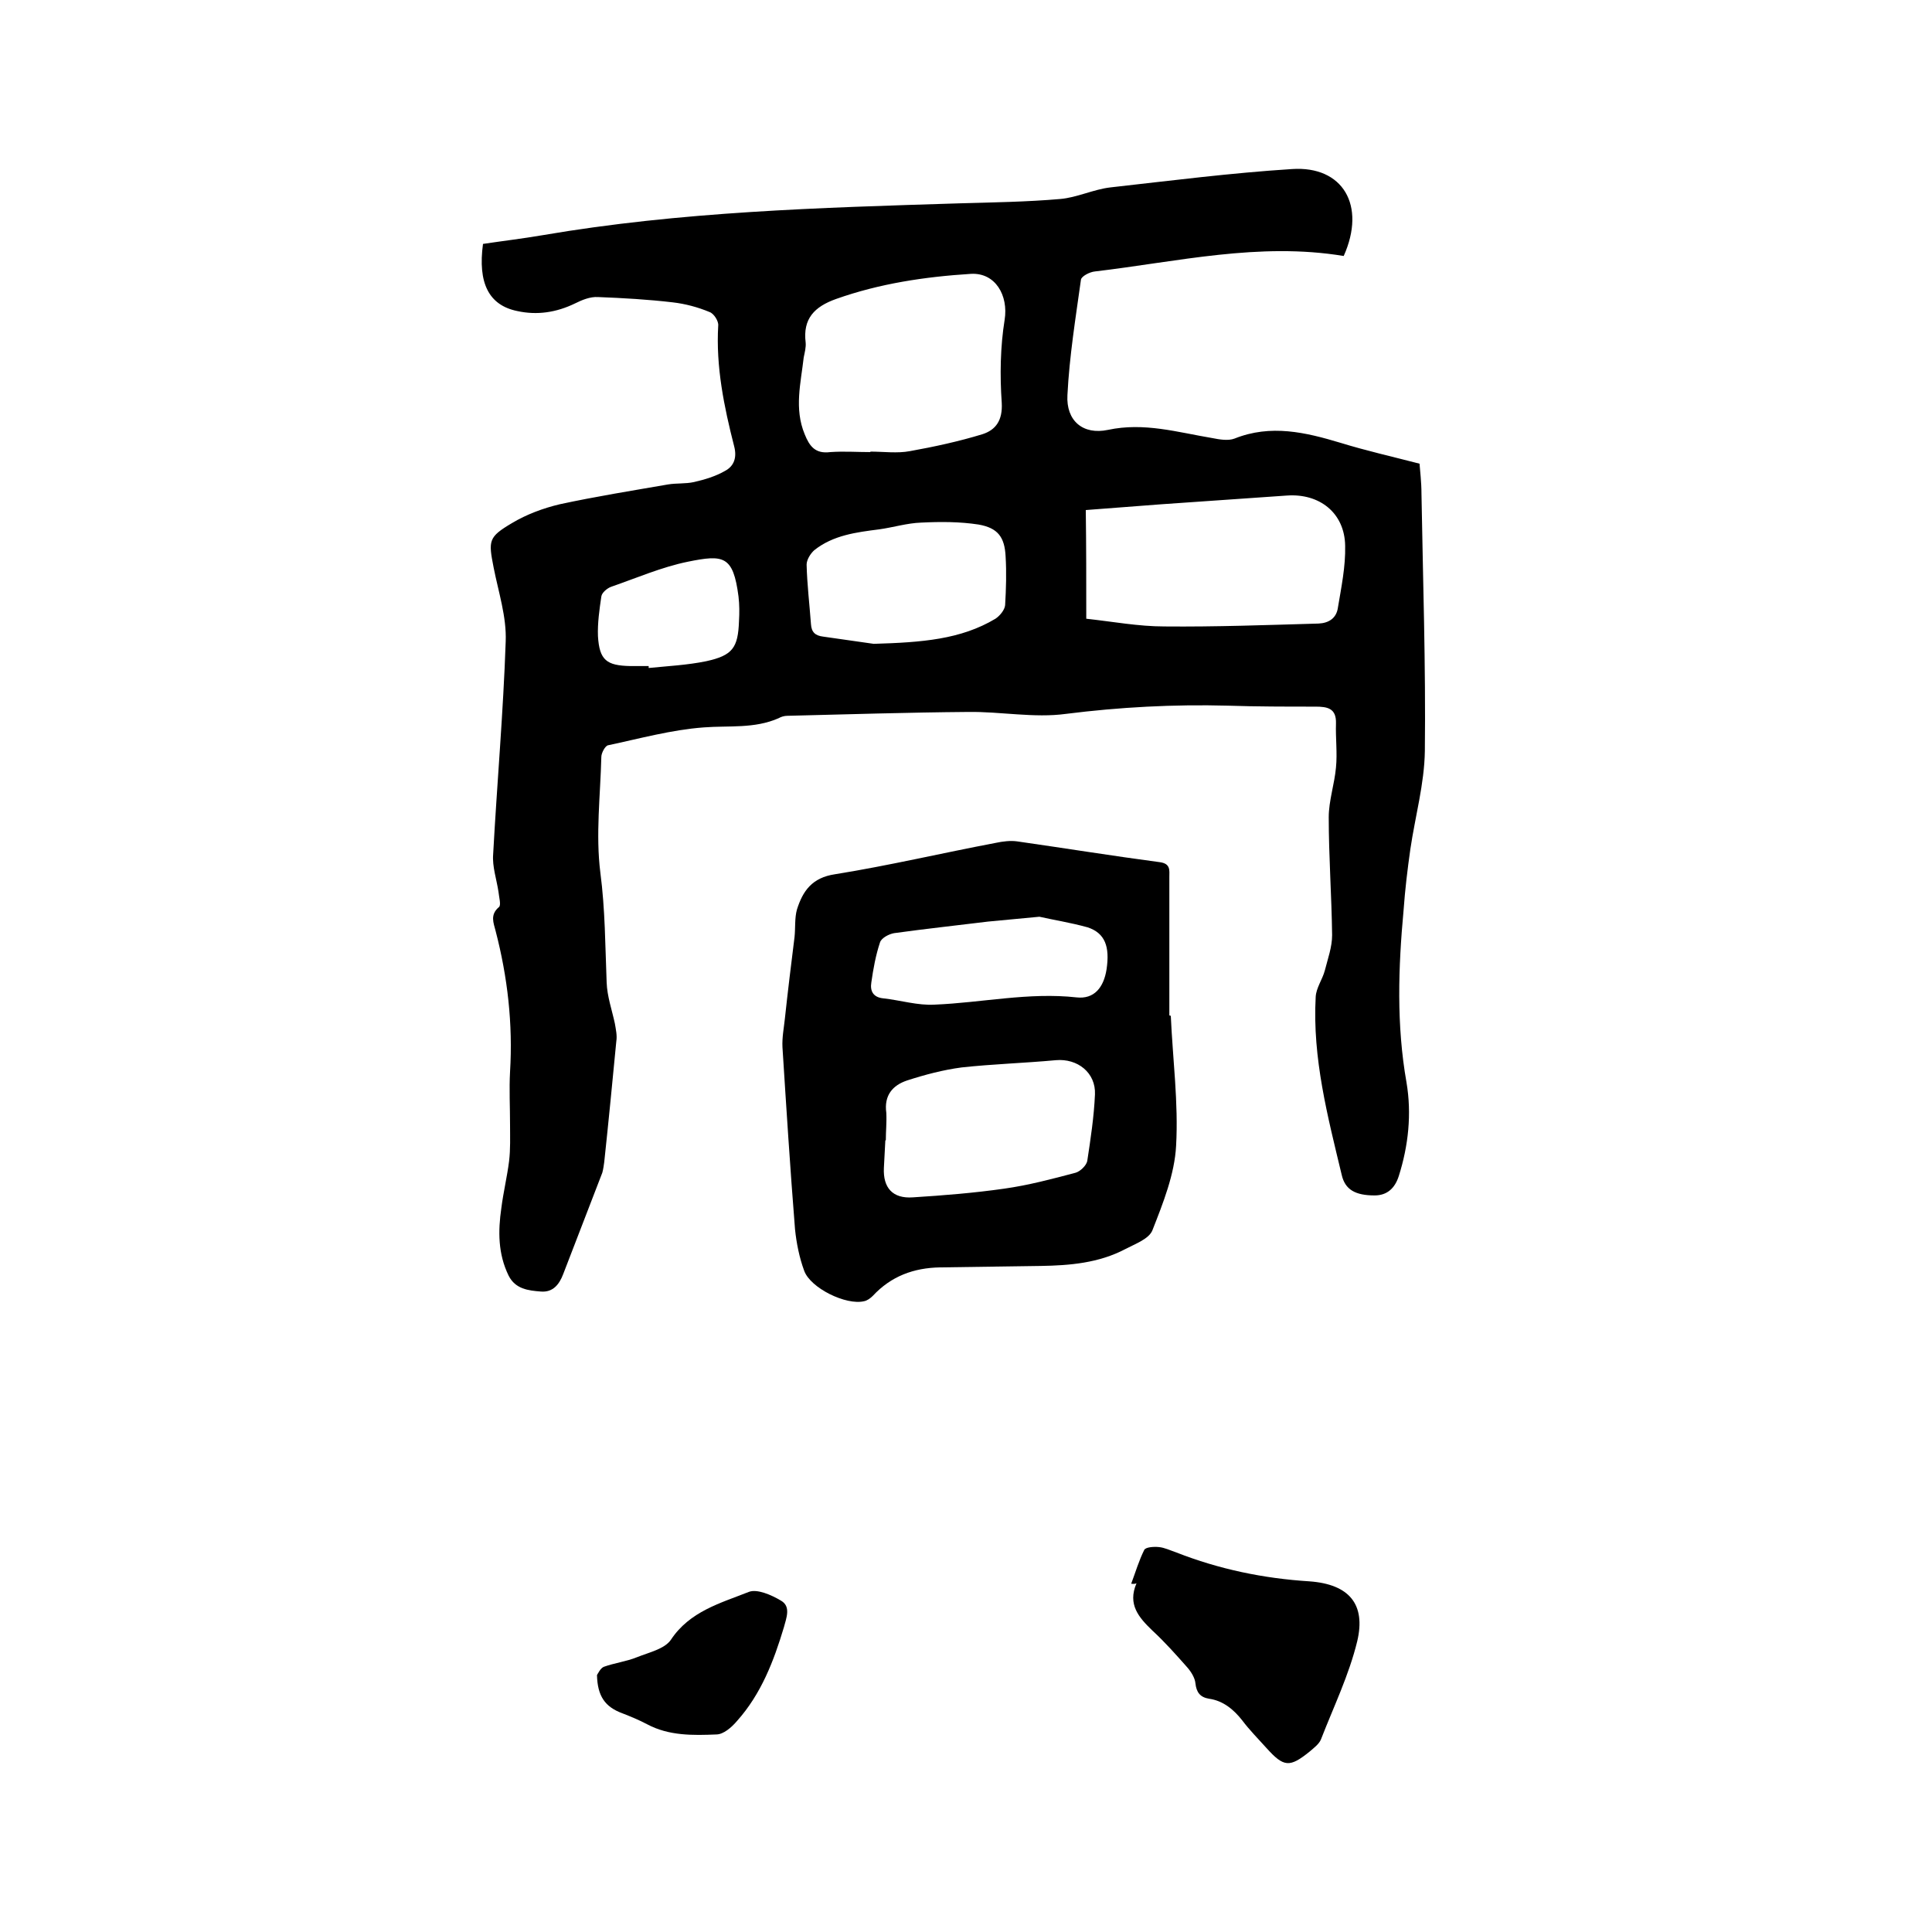
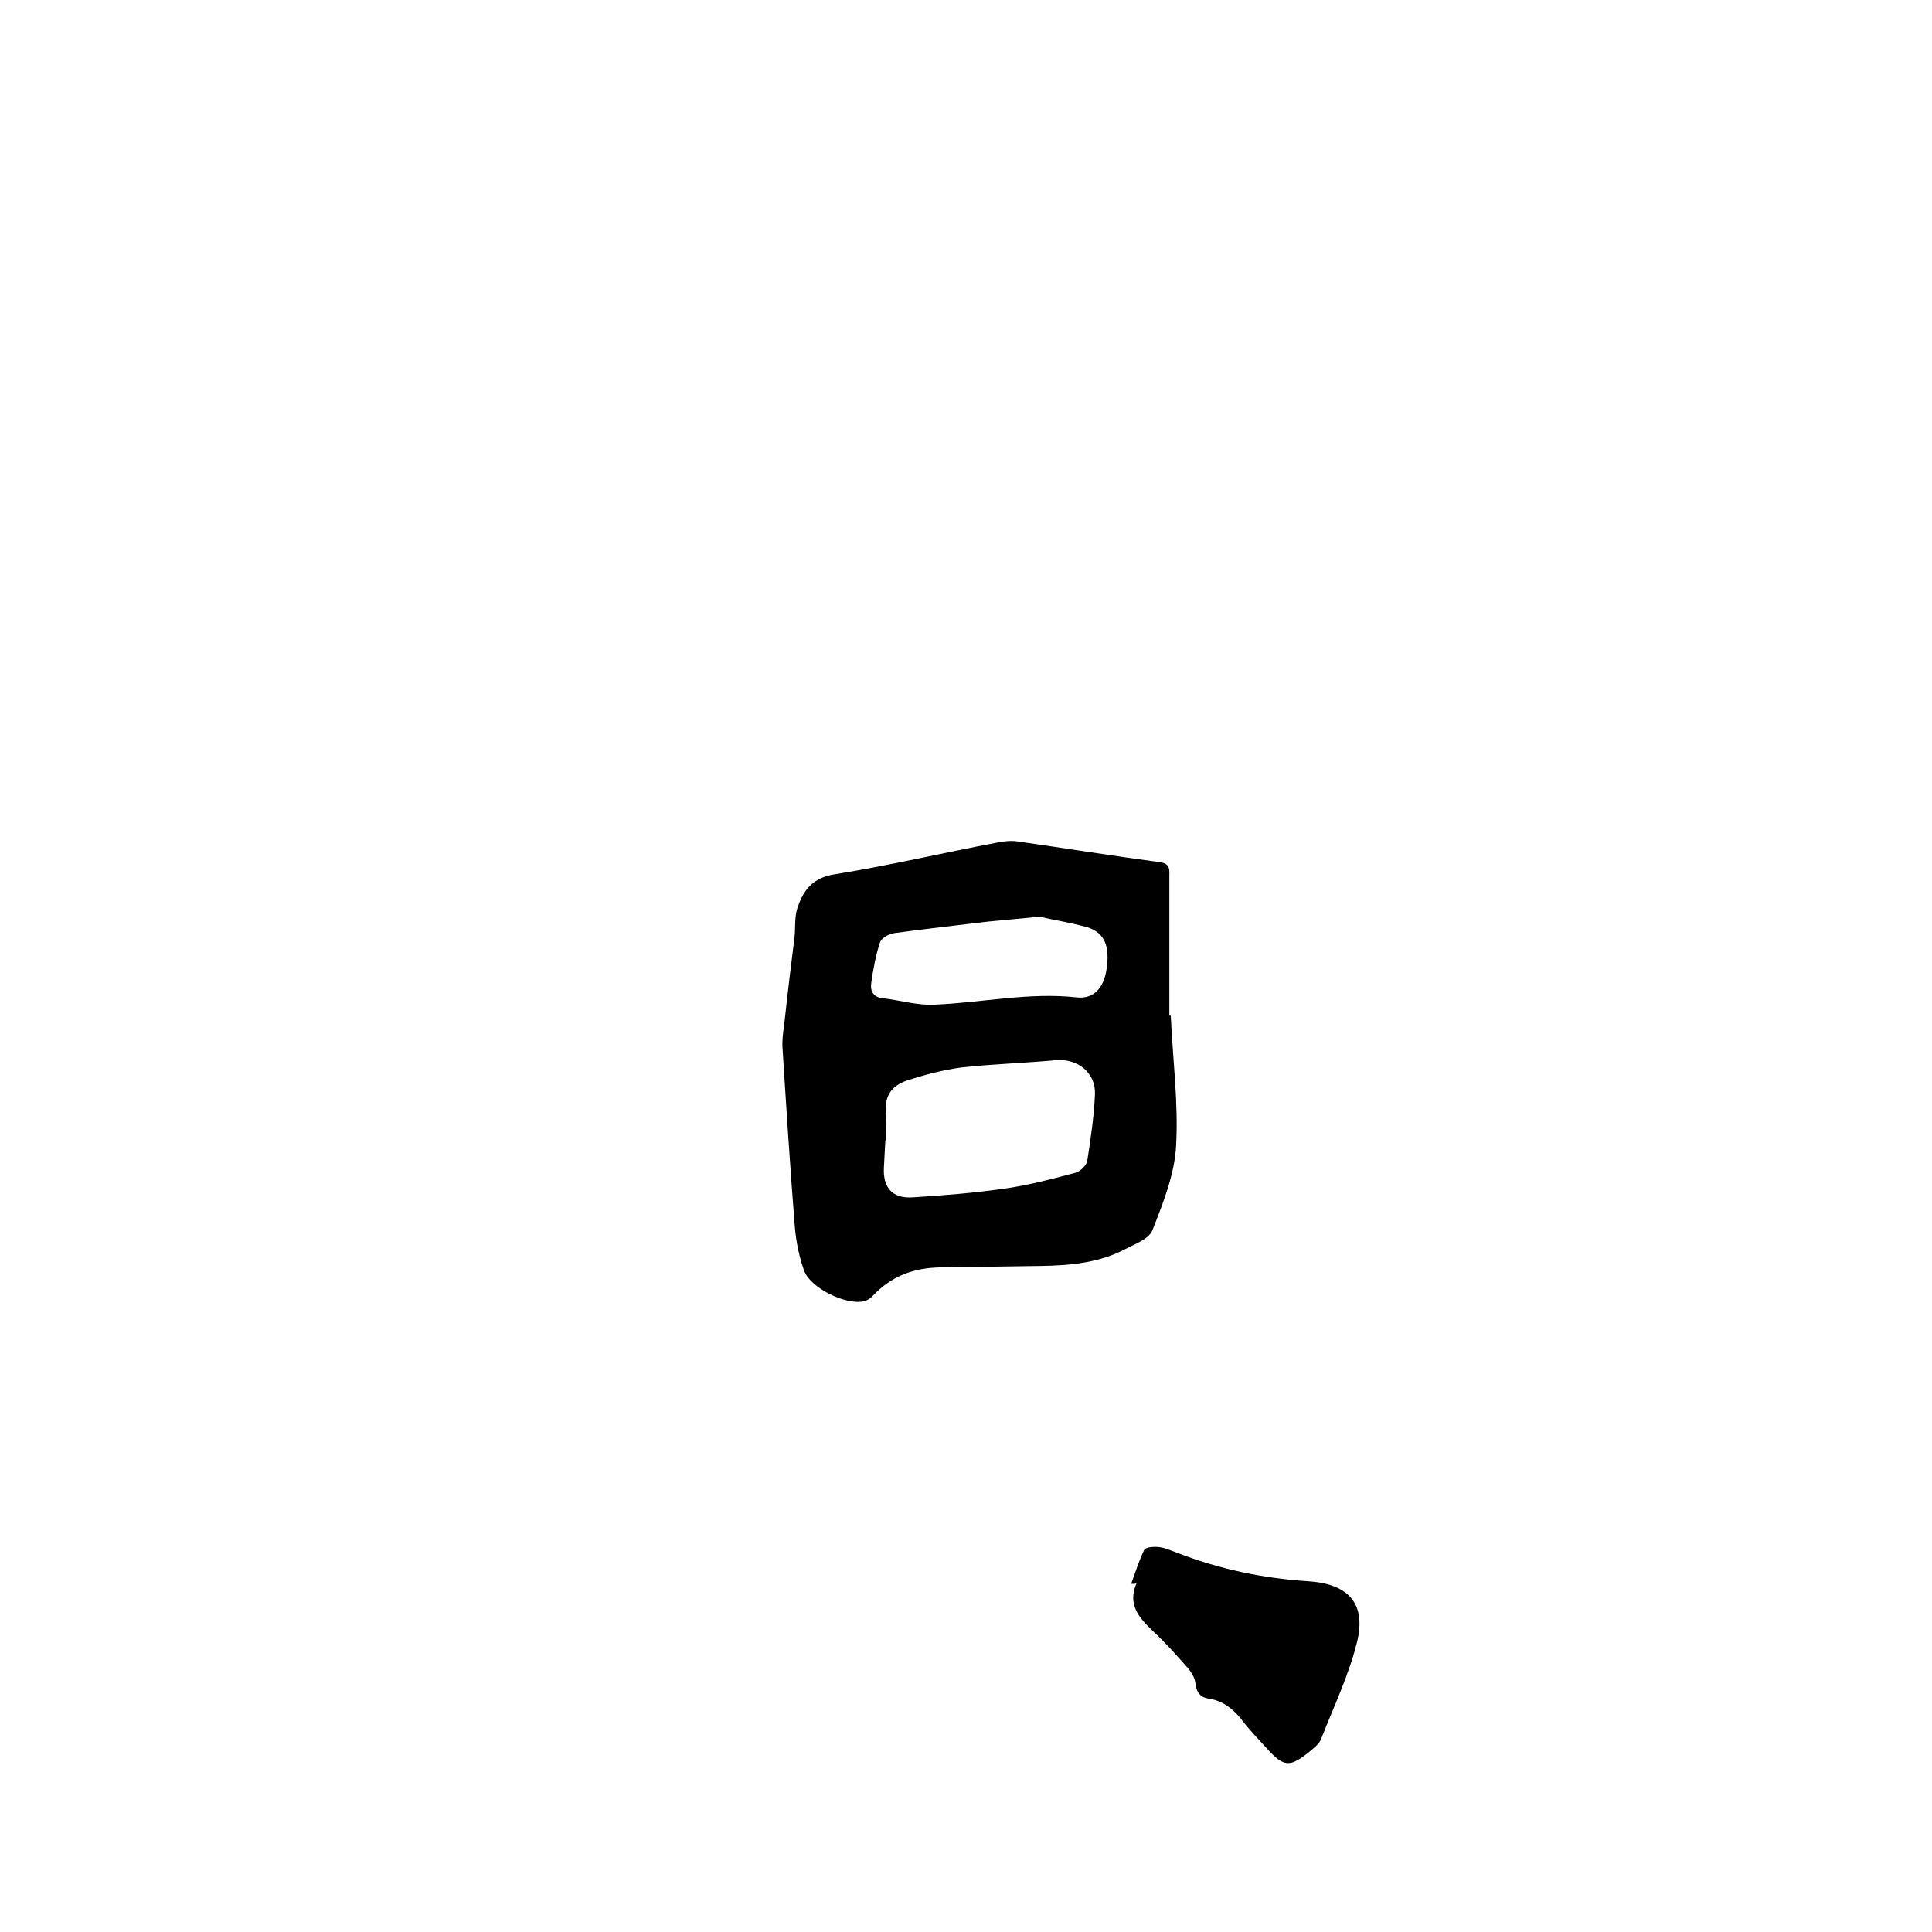
<svg xmlns="http://www.w3.org/2000/svg" enable-background="new 0 0 400 400" viewBox="0 0 400 400">
-   <path d="m278.2 53c-17.5-2.9-34.5 1.2-51.5 3.2-1.1.1-2.8 1-2.9 1.7-1.1 7.9-2.4 15.9-2.8 23.9-.3 5.3 3.2 8.3 8.4 7.2 7.5-1.6 14.4.5 21.6 1.7 1.5.3 3.3.6 4.6.1 7.5-3 14.7-1.3 22 .9 5.2 1.6 10.5 2.8 16.3 4.3.1 1.4.4 3.8.4 6.2.3 17.8.9 35.6.7 53.3-.1 6.8-2 13.5-3 20.3-.6 4.2-1.1 8.4-1.4 12.6-1.1 11.9-1.5 23.8.6 35.7 1.1 6.5.4 13.1-1.6 19.4-.8 2.5-2.4 4-5 4-4 0-6.1-1.2-6.8-4.2-2.9-12.1-6.1-24.2-5.4-36.9.1-1.9 1.4-3.6 1.9-5.5.6-2.4 1.5-4.8 1.5-7.3-.1-8.1-.7-16.3-.7-24.4 0-3.4 1.2-6.9 1.5-10.3.3-3-.1-6.1 0-9.1.1-3.2-1.8-3.5-4.3-3.5-6 0-12.1 0-18.1-.2-11.2-.3-22.4.3-33.5 1.7-6.6.9-13.5-.5-20.3-.4-12.5.1-25 .5-37.4.8-.6 0-1.3.2-1.8.5-5 2.2-10.3 1.5-15.5 1.9-6.7.5-13.2 2.3-19.8 3.7-.6.1-1.4 1.6-1.4 2.4-.2 8-1.2 16.1-.2 24 1 7.6 1 15.2 1.3 22.7.1 2.9 1.1 5.7 1.7 8.5.2 1.2.5 2.5.3 3.7-.8 8.3-1.6 16.6-2.5 25-.1.7-.2 1.5-.4 2.2-2.7 7-5.4 14-8.1 21-.8 2.1-2.1 3.8-4.6 3.6-2.6-.2-5.3-.5-6.7-3.3-2.2-4.5-2.2-9.2-1.5-14 .4-3.2 1.2-6.5 1.6-9.7.3-2.5.2-5 .2-7.5 0-3.7-.2-7.4 0-11 .6-9.9-.5-19.6-3-29.2-.4-1.6-1.2-3.3.7-4.9.5-.4 0-2.1-.1-3.2-.4-2.6-1.3-5.2-1.1-7.7.8-14.7 2.1-29.4 2.6-44.1.2-5.1-1.5-10.2-2.5-15.3-1.1-5.6-1.1-6.3 3.8-9.2 3-1.8 6.5-3.1 9.9-3.9 7.4-1.6 14.9-2.8 22.4-4.1 1.8-.3 3.6-.1 5.4-.5 2.2-.5 4.5-1.2 6.4-2.3 1.9-1 2.5-2.8 1.9-5.1-2.1-8.2-3.8-16.5-3.3-25 .1-.9-.9-2.5-1.8-2.8-2.4-1-5-1.7-7.6-2-5.1-.6-10.3-.9-15.5-1.1-1.6-.1-3.3.6-4.7 1.3-3.9 1.9-7.9 2.5-12 1.6-5.9-1.2-8.2-5.8-7.1-13.9 4-.6 8.2-1.1 12.3-1.8 28.6-4.9 57.4-5.7 86.3-6.6 7-.2 14-.3 20.9-.9 3.5-.3 6.9-2 10.4-2.4 12.5-1.4 25-3 37.6-3.8 10.5-.7 15.4 7.5 10.7 18zm-98 40.6v-.1c2.7 0 5.6.4 8.2-.1 5-.9 10.1-2 15-3.5 2.8-.9 4.2-2.9 4-6.5-.4-5.7-.3-11.6.6-17.2.8-5-1.9-9.8-7-9.5-9.5.6-18.9 2-27.9 5.2-4.5 1.6-6.9 4.1-6.3 9 .1 1-.2 2.1-.4 3.1-.6 5.3-2 10.6.2 15.9 1 2.5 2.2 4.1 5.3 3.7 2.8-.2 5.6 0 8.3 0zm44.7 34.5c5.5.6 10.8 1.6 16.2 1.6 10.6.1 21.3-.3 31.9-.6 2.1-.1 3.7-1.1 4-3.3.7-4.2 1.6-8.5 1.5-12.8-.1-6.8-5.3-10.9-12.1-10.4-8.6.6-17.3 1.2-25.9 1.8-5.2.4-10.4.8-15.7 1.2.1 7.5.1 14.6.1 22.5zm-44 5.2c10-.3 18-.9 25.2-5.2.9-.6 1.9-1.8 2-2.8.2-3.4.3-6.8.1-10.1-.2-4-1.6-5.9-5.6-6.6-3.9-.6-7.9-.6-11.9-.4-2.9.1-5.8 1-8.7 1.4-4.7.6-9.5 1.2-13.4 4.3-.8.7-1.6 2-1.6 3 .1 4.1.6 8.2.9 12.3.1 1.7.9 2.4 2.5 2.6 4.1.6 8.3 1.2 10.5 1.5zm-46.6 4.6v.4c4-.4 8-.6 11.9-1.4 5.5-1.2 6.6-2.8 6.8-8.3.1-1.7.1-3.4-.1-5.1-1.1-8.5-3.1-8.7-10.5-7.2-5.4 1.1-10.7 3.4-15.9 5.2-.8.3-1.9 1.2-2 2-.4 2.7-.8 5.5-.7 8.2.3 5 1.8 6.1 6.7 6.2z" />
  <path d="m242.4 210.3c.4 9 1.6 18 1.1 26.9-.3 5.9-2.7 11.9-4.9 17.5-.7 1.8-3.5 2.8-5.6 3.9-5.5 2.9-11.5 3.4-17.5 3.5-7 .1-14 .2-20.9.3-5.4.1-10.1 1.8-13.9 5.9-.5.5-1.2 1-1.8 1.1-3.7.9-11.1-2.7-12.4-6.3-1-2.7-1.6-5.7-1.9-8.6-1-12.5-1.8-25.1-2.6-37.7-.1-2 .3-4 .5-5.9.6-5.6 1.3-11.3 2-16.9.2-1.9 0-3.9.5-5.7 1.2-3.8 3.1-6.6 7.9-7.3 11.2-1.8 22.2-4.4 33.3-6.5 1.4-.3 3-.5 4.4-.3 9.8 1.4 19.7 3 29.5 4.3 2.3.3 2 1.7 2 3.1v28.6c.1.1.2.1.3.1zm-59 25.8h-.1c-.1 1.9-.2 3.8-.3 5.7-.2 4.1 1.8 6.4 6 6.1 6.3-.4 12.6-.9 18.9-1.8 5-.7 9.9-2 14.8-3.3 1-.3 2.2-1.5 2.4-2.4.7-4.6 1.4-9.2 1.6-13.8.2-4.5-3.6-7.5-8.1-7.1-6.5.6-13.1.8-19.5 1.5-3.8.5-7.6 1.5-11.3 2.7-3 1-4.8 3.1-4.3 6.7.1 1.9-.1 3.8-.1 5.7zm31.8-46.3c-4.3.4-7.4.7-10.6 1-6.5.8-13 1.5-19.5 2.4-1.1.2-2.6 1-2.9 1.9-.9 2.7-1.4 5.5-1.8 8.3-.3 1.8.4 3.1 2.5 3.3 3.6.4 7.1 1.5 10.6 1.3 9.8-.4 19.5-2.6 29.4-1.5 3.6.4 5.6-2 6.2-5.8.7-4.7-.3-7.5-3.9-8.7-3.6-1-7.4-1.6-10-2.2z" />
  <path d="m234.2 327.9c.9-2.4 1.6-4.8 2.7-7 .3-.6 2-.7 3-.6 1.2.1 2.4.7 3.6 1.1 8.9 3.5 18.1 5.4 27.6 6 8.3.6 11.7 4.8 9.9 12.4-1.7 7-4.9 13.6-7.5 20.3-.4 1-1.5 1.8-2.3 2.5-4.2 3.4-5.4 3.3-9-.7-1.7-1.9-3.5-3.7-5-5.7-1.8-2.3-4-4.1-6.9-4.5-1.8-.3-2.6-1.3-2.8-3.2-.1-1.1-.9-2.4-1.7-3.3-2.3-2.6-4.6-5.2-7.2-7.6-2.8-2.7-5.2-5.4-3.3-9.8-.4.2-.8.1-1.1.1z" />
-   <path d="m123.6 346.8c.2-.3.7-1.4 1.4-1.7 2.2-.8 4.7-1.1 6.9-2 2.5-1 5.7-1.7 7-3.6 3.9-5.9 10.3-7.6 16.1-9.9 1.7-.7 4.7.6 6.7 1.8 2.1 1.2 1.1 3.6.6 5.5-2.1 7-4.7 13.8-9.7 19.4-1.1 1.3-2.8 2.8-4.3 2.8-4.8.2-9.8.3-14.3-2.1-1.7-.9-3.4-1.6-5.2-2.3-3.5-1.3-5.1-3.5-5.2-7.9z" />
+   <path d="m123.6 346.8z" />
</svg>